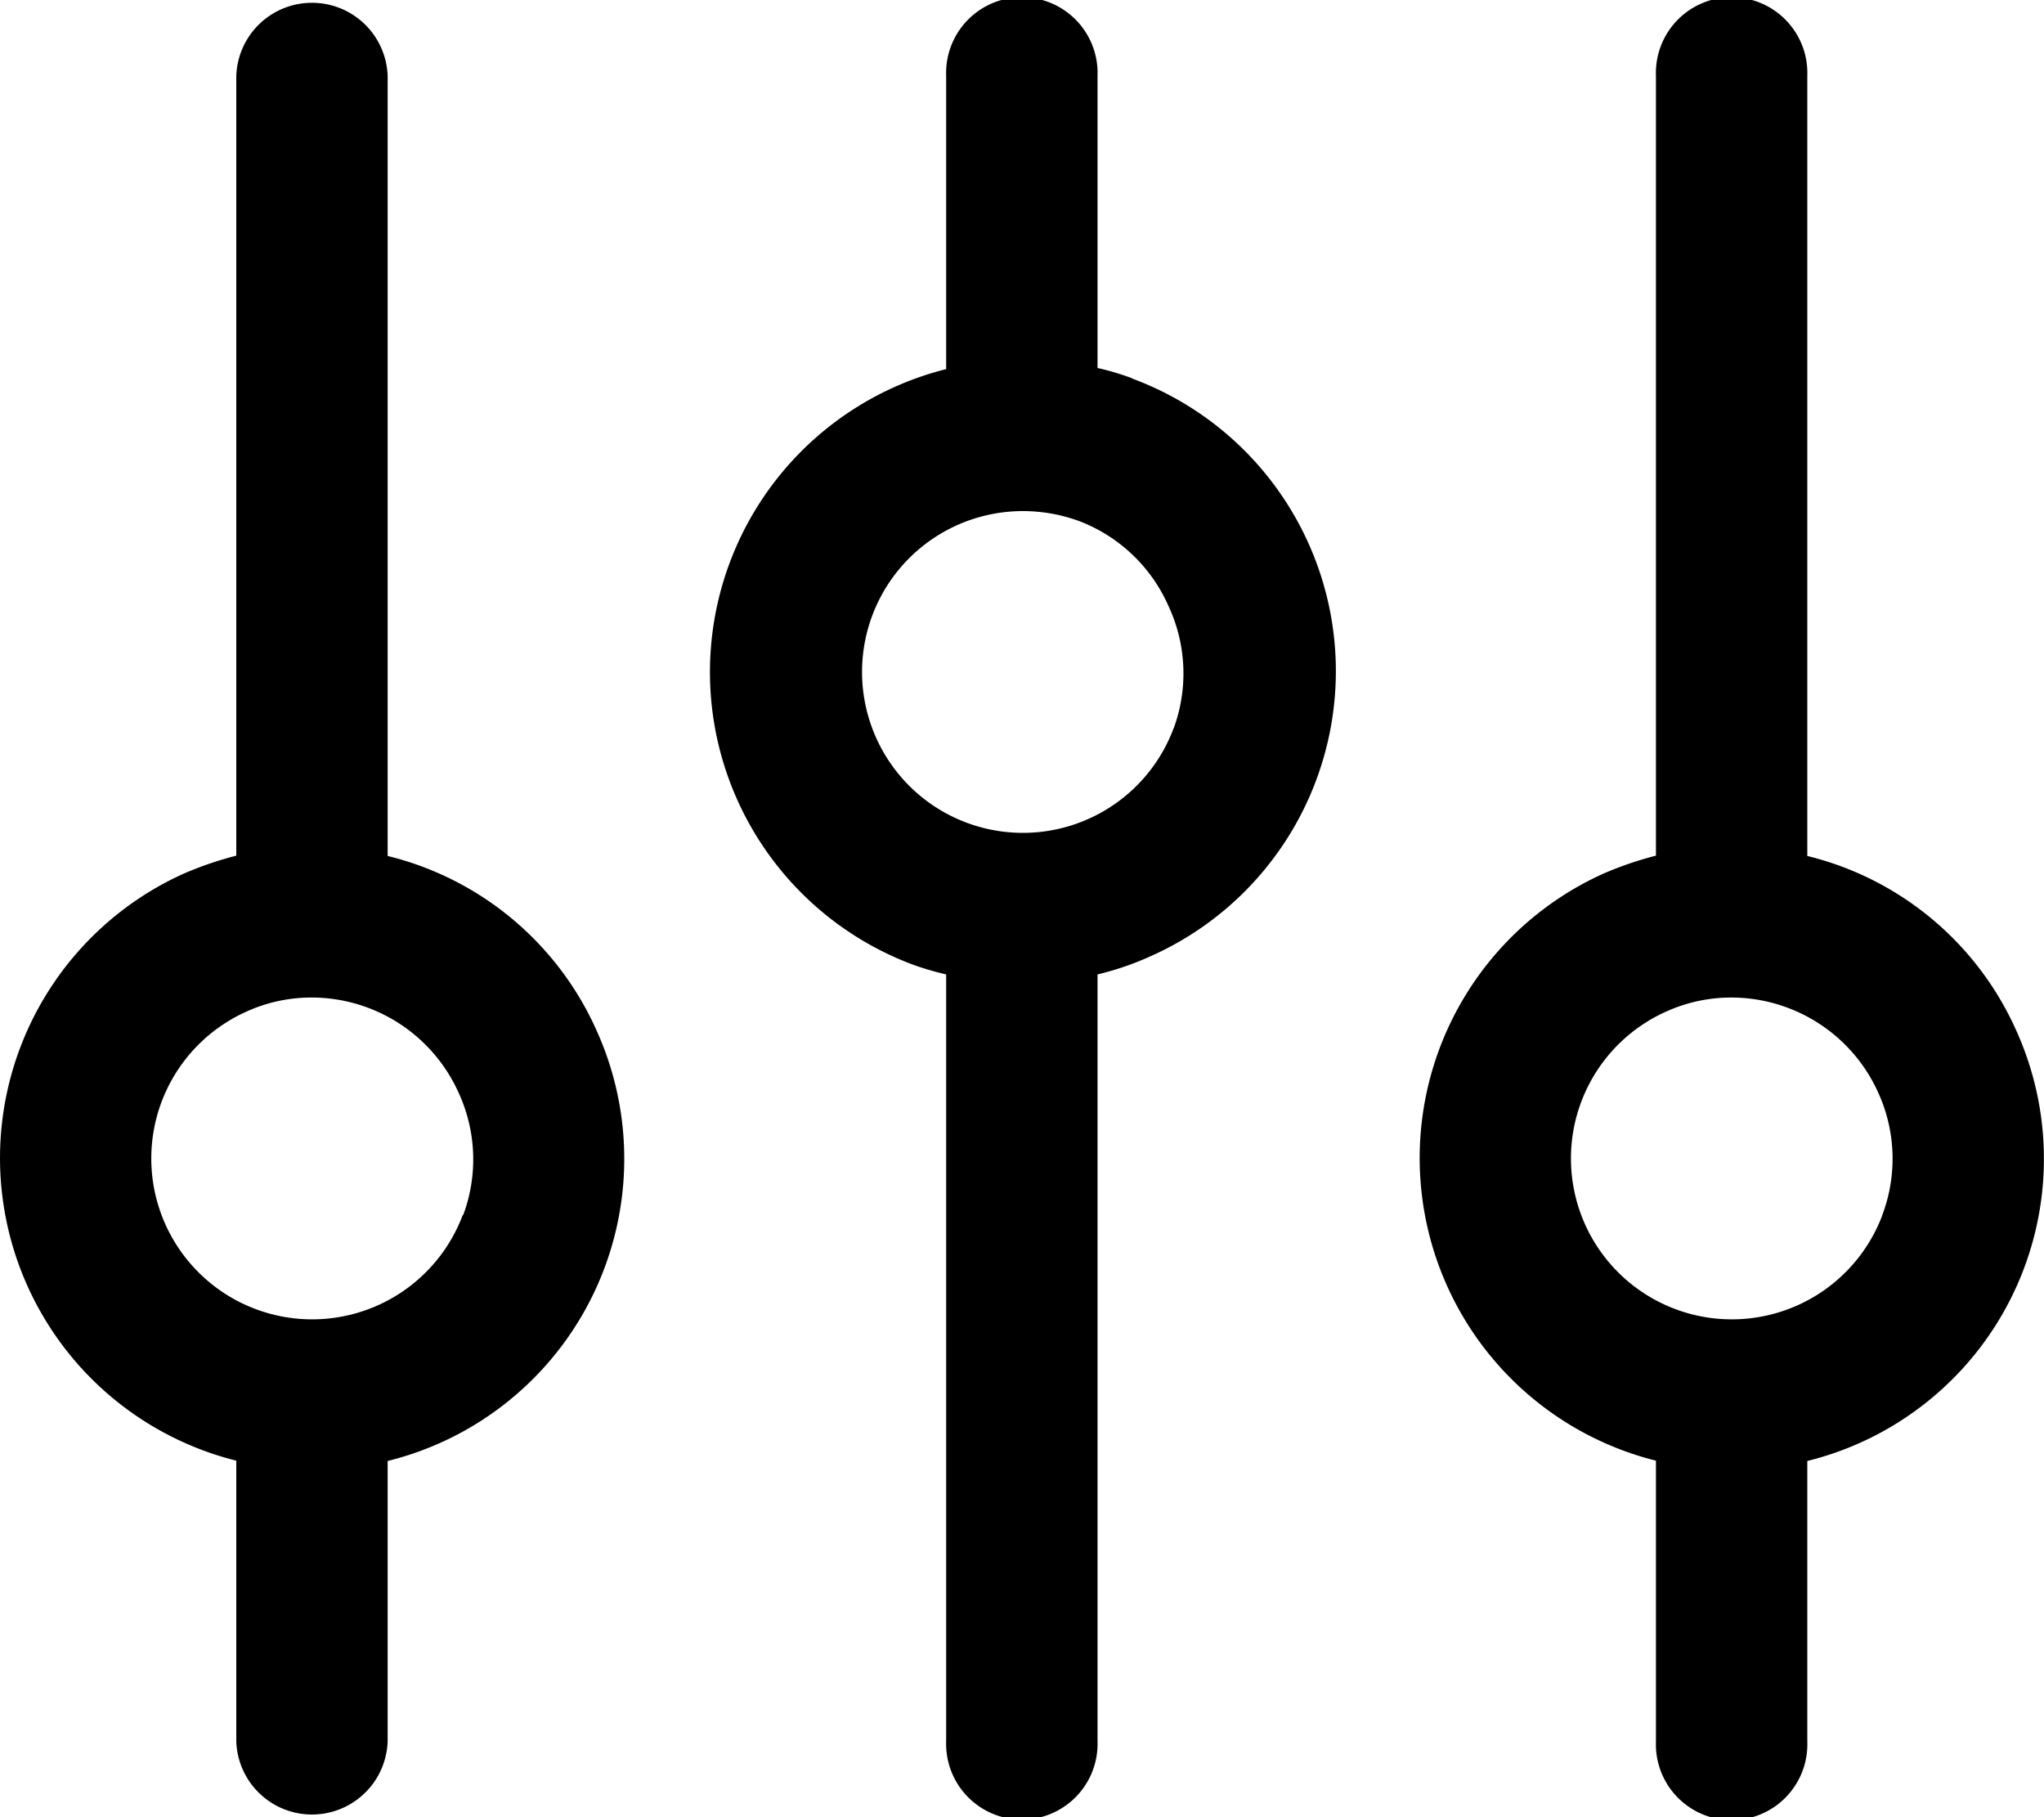
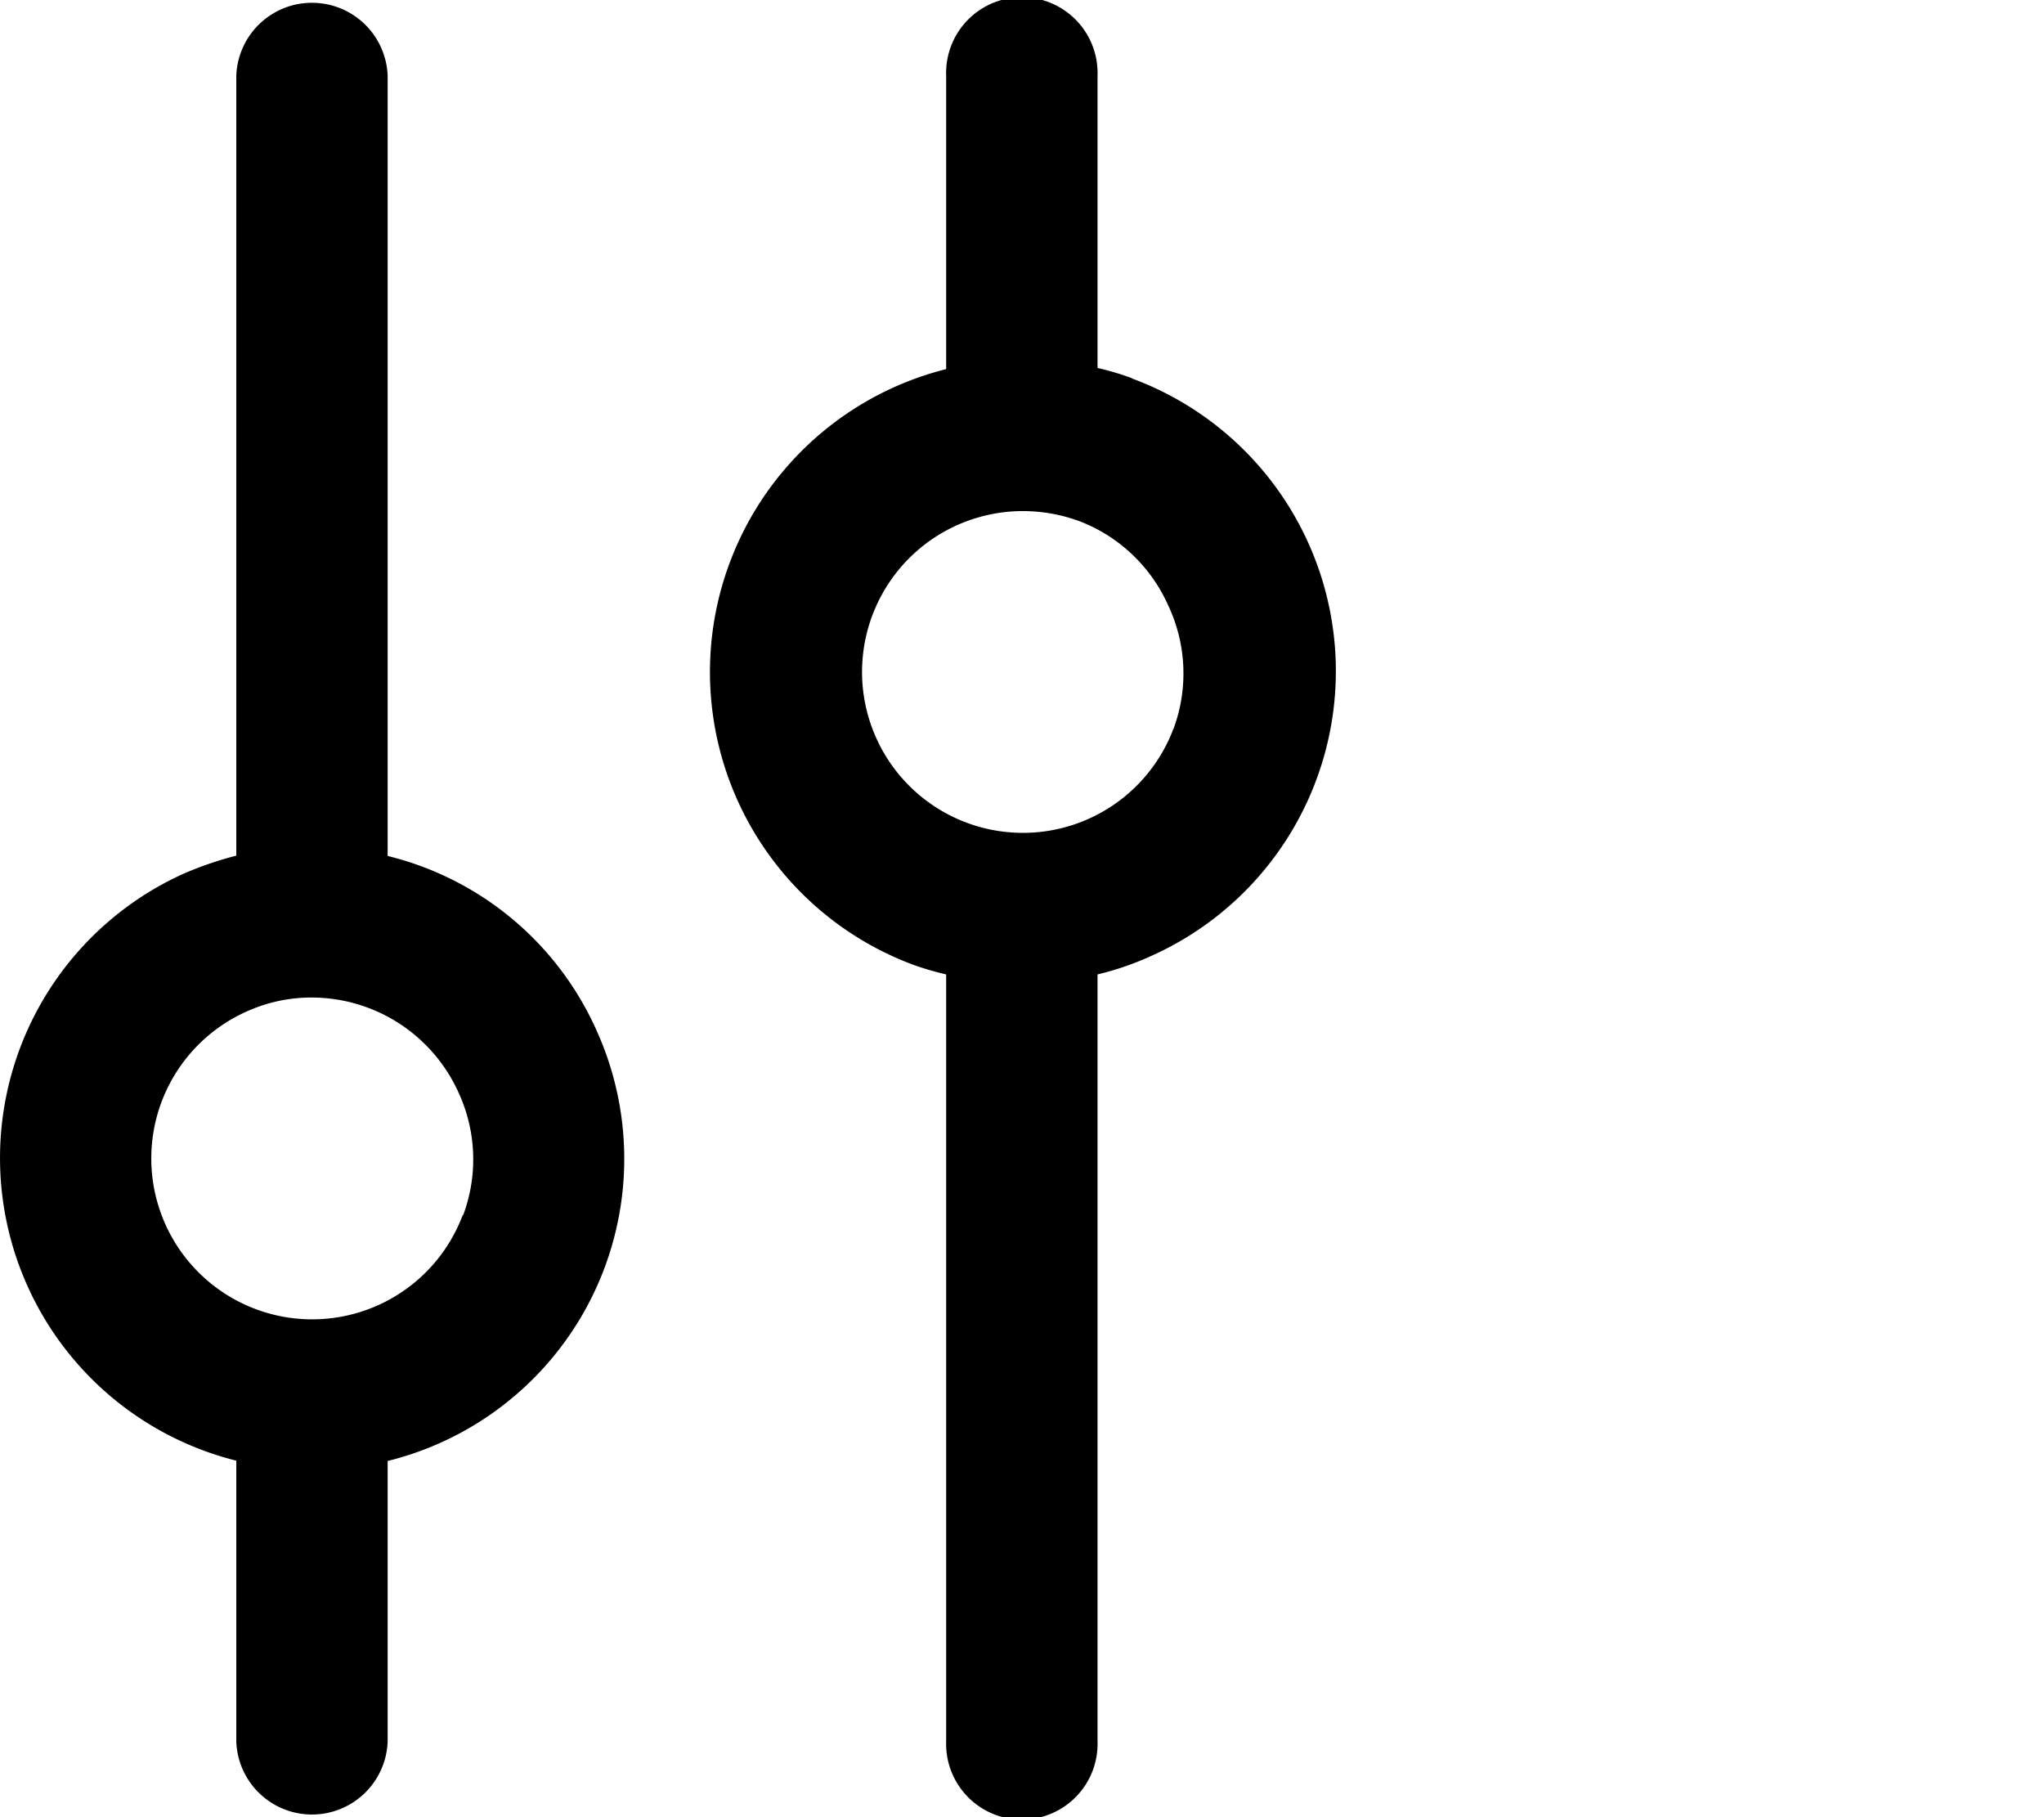
<svg xmlns="http://www.w3.org/2000/svg" width="20" height="17.778" viewBox="0 0 20 17.778">
  <g id="noun_filter_2802517" transform="translate(-23.249 -26)">
    <path id="Path_31" data-name="Path 31" d="M29.083,36.074a3.026,3.026,0,0,0-2.041-1.7V26.741a.741.741,0,0,0-1.481,0v7.63a3.433,3.433,0,0,0-.519.178,3.052,3.052,0,0,0,.519,5.741v2.748a.741.741,0,0,0,1.481,0V40.293a3.045,3.045,0,0,0,2.041-4.219Zm-1.307,1.815A1.574,1.574,0,1,1,25.653,35.9a1.533,1.533,0,0,1,.644-.141,1.578,1.578,0,0,1,1.437.926,1.559,1.559,0,0,1,.048,1.2Z" transform="translate(0)" />
-     <path id="Path_32" data-name="Path 32" d="M66.083,36.074a3.026,3.026,0,0,0-2.041-1.7V26.741a.741.741,0,1,0-1.481,0v7.63a3.433,3.433,0,0,0-.519.178,3.052,3.052,0,0,0,.519,5.741v2.748a.741.741,0,1,0,1.481,0V40.293a3.045,3.045,0,0,0,2.041-4.219Zm-1.307,1.815A1.574,1.574,0,1,1,62.653,35.9a1.544,1.544,0,0,1,.644-.141,1.578,1.578,0,0,1,1.437.926A1.559,1.559,0,0,1,64.775,37.889Z" transform="translate(-23.109)" />
    <path id="Path_33" data-name="Path 33" d="M45.881,29.7c-.111-.041-.222-.074-.337-.1V26.741a.741.741,0,1,0-1.481,0v2.87a3.056,3.056,0,0,0-.337,5.822c.111.041.226.074.337.1v7.5a.741.741,0,1,0,1.481,0v-7.5a2.856,2.856,0,0,0,.519-.178,3.052,3.052,0,0,0-.181-5.652Zm.407,3.426A1.574,1.574,0,1,1,44.814,31a1.6,1.6,0,0,1,.556.1,1.563,1.563,0,0,1,.867.826h0a1.559,1.559,0,0,1,.052,1.2Z" transform="translate(-11.556)" />
  </g>
</svg>